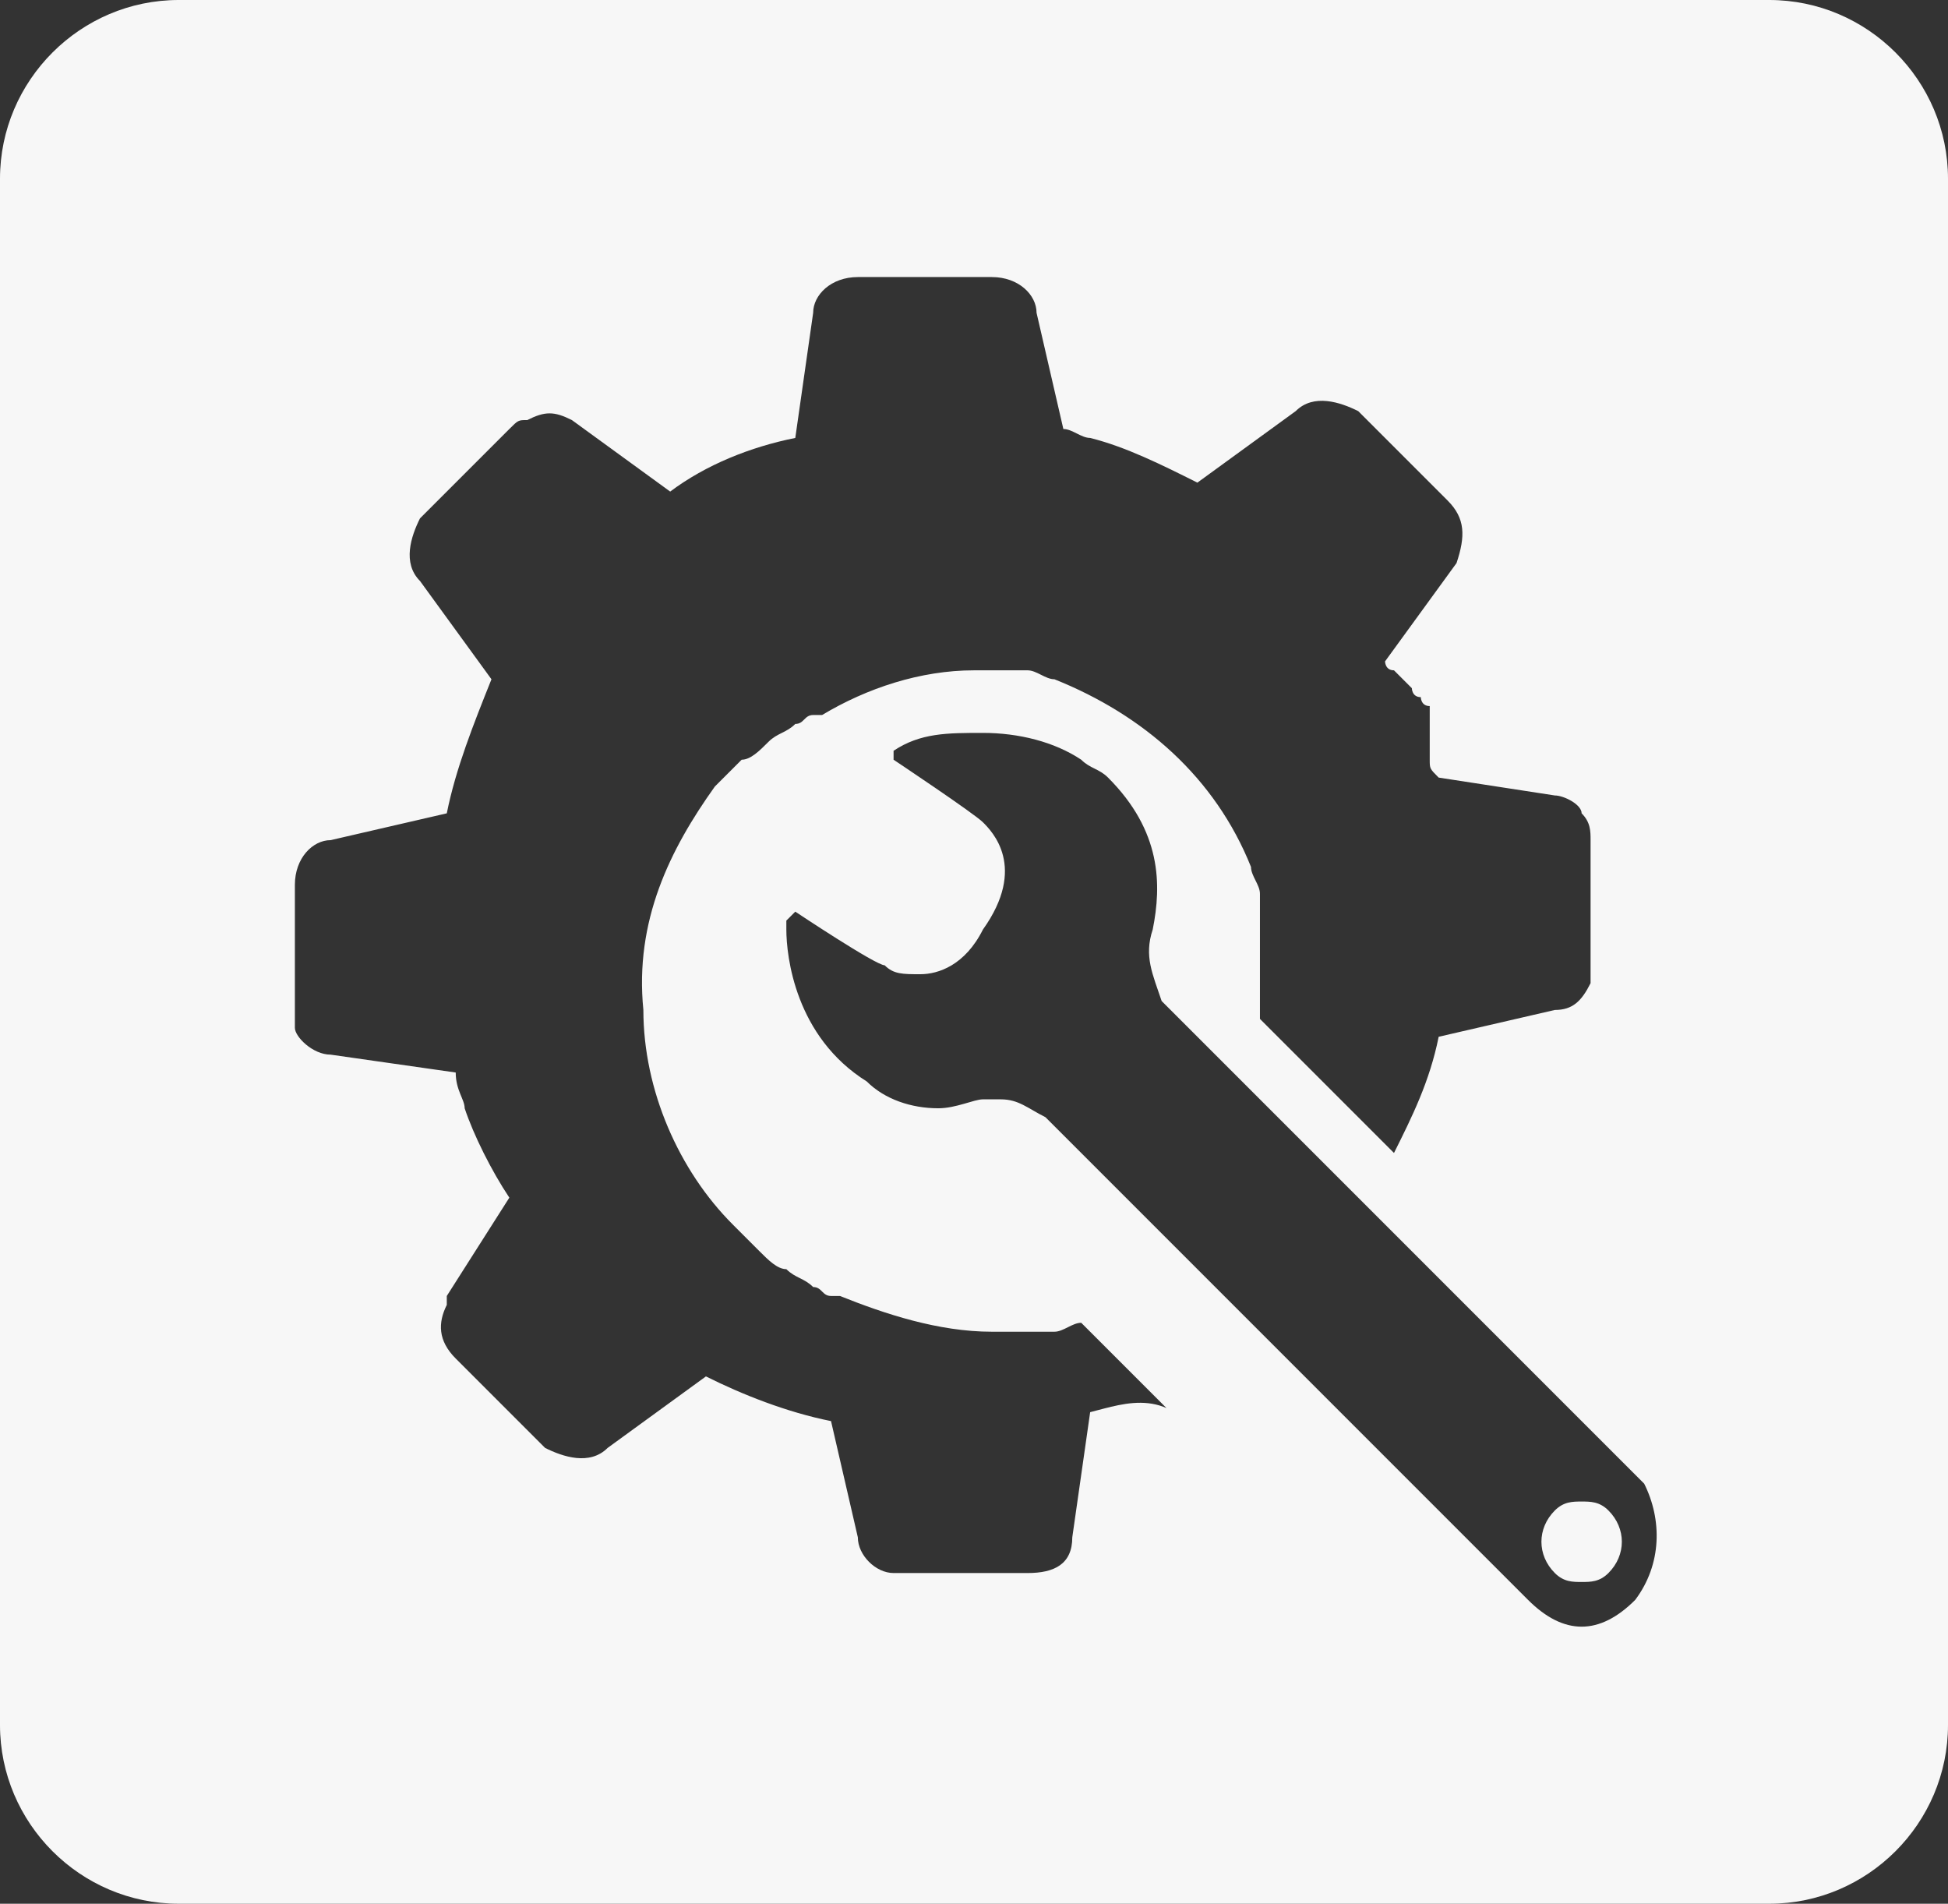
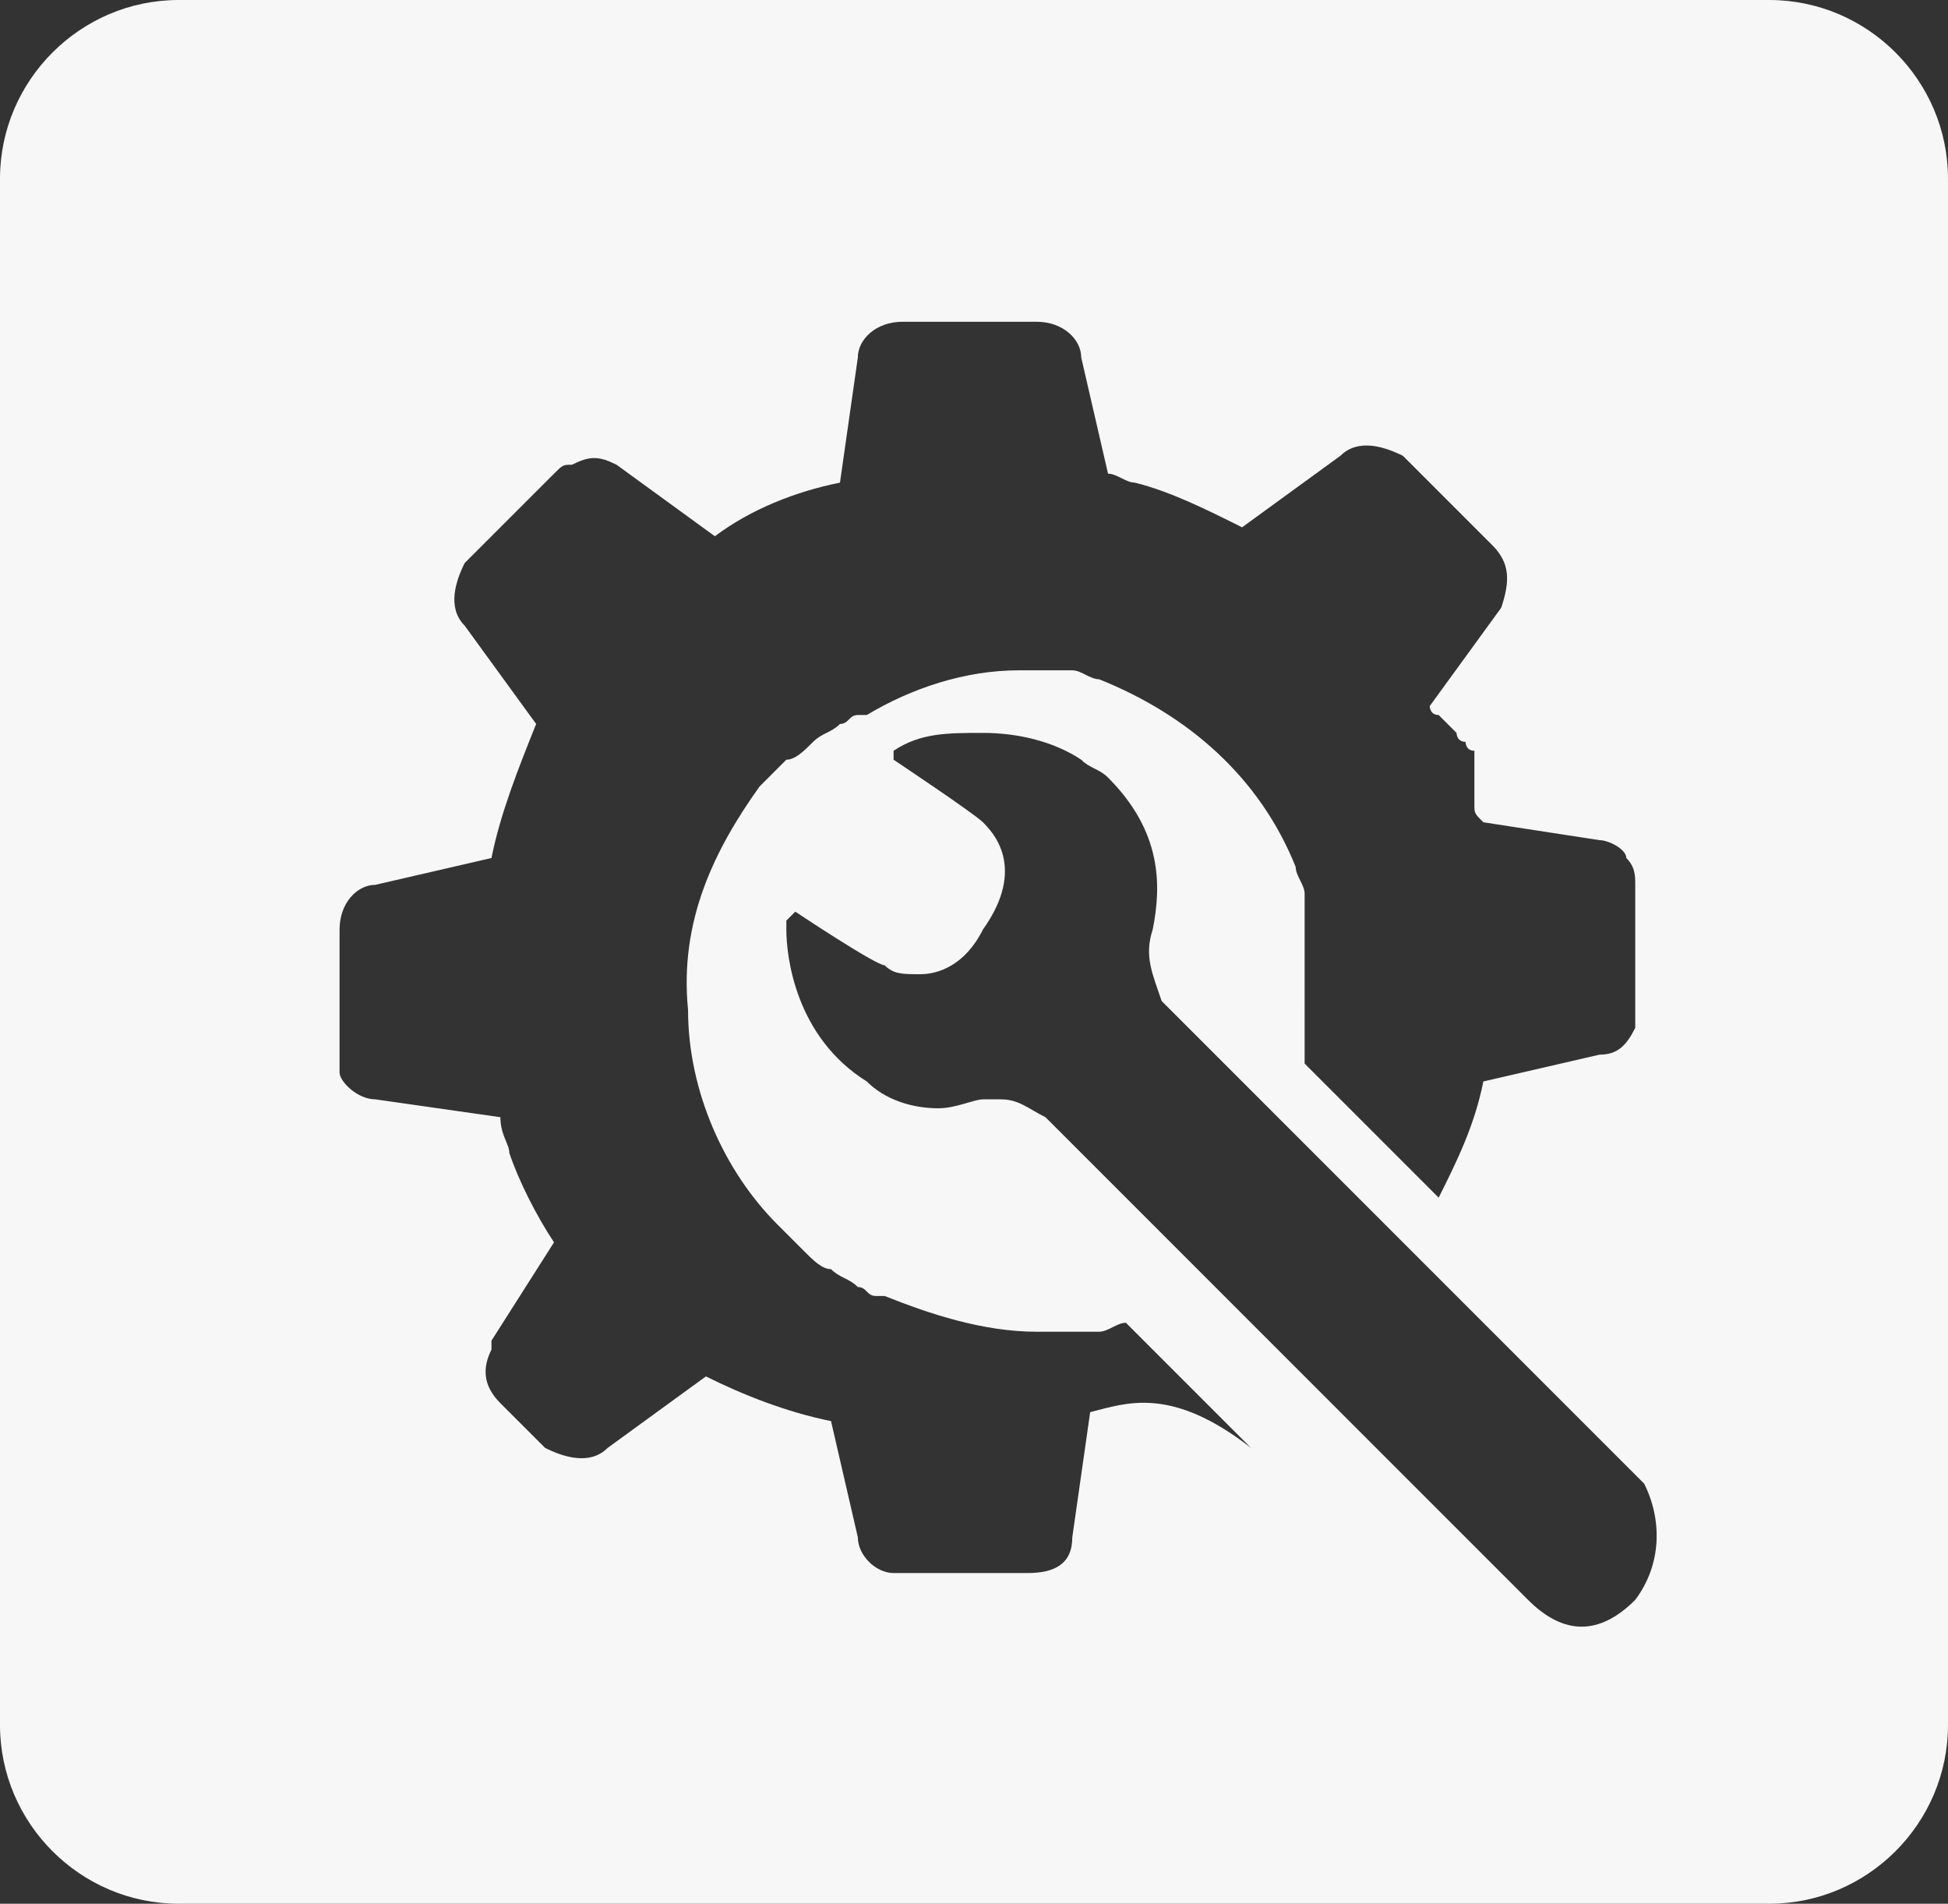
<svg xmlns="http://www.w3.org/2000/svg" version="1.1" id="Layer_1" x="0px" y="0px" width="44.472px" height="43.452px" viewBox="248.472 281.072 44.472 43.452" enable-background="new 248.472 281.072 44.472 43.452" xml:space="preserve">
  <rect x="248.472" y="281.072" width="44.472" height="43.452" fill="#333333" stroke="none" />
  <g>
-     <path fill="#F7F7F7" d="M288.864,281.072h-36.312c-2.244,0-4.08,1.836-4.08,4.08v35.292c0,2.244,1.836,4.08,4.08,4.08h36.312   c2.244,0,4.08-1.836,4.08-4.08v-35.292C292.944,282.908,291.108,281.072,288.864,281.072z M273.36,313.304l-0.408,2.856   c0,0.612-0.408,0.816-1.02,0.816h-1.428h-1.428h-0.204c-0.408,0-0.816-0.408-0.816-0.816l-0.612-2.652   c-1.02-0.204-2.04-0.612-2.856-1.02l-2.244,1.632c-0.408,0.408-1.02,0.204-1.428,0l-1.02-1.02l-1.02-1.02   c-0.408-0.408-0.408-0.816-0.204-1.224v-0.204l1.428-2.244c-0.408-0.612-0.816-1.428-1.02-2.04c0-0.204-0.204-0.408-0.204-0.816   l-2.856-0.408c-0.408,0-0.816-0.408-0.816-0.612c0-0.204,0-0.204,0-0.408v-1.428v-1.428c0-0.612,0.408-1.02,0.816-1.02l2.652-0.612   c0.204-1.02,0.612-2.04,1.02-3.06l-1.632-2.244c-0.408-0.408-0.204-1.02,0-1.428l1.02-1.02l1.02-1.02   c0.204-0.204,0.204-0.204,0.408-0.204c0.408-0.204,0.612-0.204,1.02,0l2.244,1.632c0.816-0.612,1.836-1.02,2.856-1.224l0.408-2.856   c0-0.408,0.408-0.816,1.02-0.816c0,0,0,0,0.204,0h1.428h1.428c0.612,0,1.02,0.408,1.02,0.816l0.612,2.652   c0.204,0,0.408,0.204,0.612,0.204c0.816,0.204,1.632,0.612,2.448,1.02l2.244-1.632c0.408-0.408,1.02-0.204,1.428,0l1.02,1.02   l1.02,1.02c0.408,0.408,0.408,0.816,0.204,1.428l-1.632,2.244c0,0,0,0.204,0.204,0.204l0,0l0.204,0.204l0,0l0.204,0.204l0,0   c0,0,0,0.204,0.204,0.204l0,0c0,0,0,0.204,0.204,0.204c0,0,0,0,0,0.204v0.204c0,0,0,0,0,0.204v0.204v0.204c0,0,0,0,0,0.204   s0,0.204,0.204,0.408l2.652,0.408c0.204,0,0.612,0.204,0.612,0.408l0,0l0,0c0.204,0.204,0.204,0.408,0.204,0.612v1.428v1.428   c0,0.204,0,0.408,0,0.408c-0.204,0.408-0.408,0.612-0.816,0.612l-2.652,0.612c-0.204,1.02-0.612,1.836-1.02,2.652l-3.06-3.06   v-0.204l0,0c0,0,0,0,0-0.204l0,0c0,0,0,0,0-0.204l0,0c0,0,0,0,0-0.204l0,0l0,0l0,0l0,0l0,0l0,0l0,0l0,0l0,0l0,0l0,0l0,0   c0,0,0,0,0-0.204l0,0c0,0,0,0,0-0.204l0,0V302.9l0,0v-0.204l0,0c0,0,0,0,0-0.204l0,0c0,0,0,0,0-0.204l0,0l0,0l0,0l0,0l0,0l0,0l0,0   l0,0l0,0l0,0c0,0,0,0,0-0.204l0,0c0,0,0,0,0-0.204l0,0c0,0,0,0,0-0.204l0,0c0,0,0,0,0-0.204l0,0c0-0.204-0.204-0.408-0.204-0.612   c-0.816-2.04-2.448-3.468-4.488-4.284c-0.204,0-0.408-0.204-0.612-0.204l0,0c0,0,0,0-0.204,0l0,0c0,0,0,0-0.204,0l0,0   c0,0,0,0-0.204,0l0,0l0,0l0,0l0,0l0,0l0,0l0,0l0,0l0,0l0,0l0,0l0,0c0,0,0,0-0.204,0l0,0c0,0,0,0-0.204,0l0,0h-0.204   c-1.224,0-2.448,0.408-3.468,1.02h-0.204c-0.204,0-0.204,0.204-0.408,0.204c-0.204,0.204-0.408,0.204-0.612,0.408   c-0.204,0.204-0.408,0.408-0.612,0.408l-0.204,0.204l-0.204,0.204c0,0,0,0-0.204,0.204c-1.02,1.428-1.836,3.06-1.632,5.1   c0,1.836,0.816,3.672,2.04,4.896c0,0,0,0,0.204,0.204l0.204,0.204l0.204,0.204c0.204,0.204,0.408,0.408,0.612,0.408   c0.204,0.204,0.408,0.204,0.612,0.408c0.204,0,0.204,0.204,0.408,0.204h0.204c1.02,0.408,2.244,0.816,3.468,0.816h0.204l0,0   c0,0,0,0,0.204,0l0,0c0,0,0,0,0.204,0l0,0l0,0l0,0l0,0l0,0l0,0l0,0l0,0l0,0l0,0c0,0,0,0,0.204,0l0,0c0,0,0,0,0.204,0l0,0   c0,0,0,0,0.204,0l0,0c0,0,0,0,0.204,0l0,0c0.204,0,0.408-0.204,0.612-0.204l0,0l2.856,2.856   C275.196,312.692,274.176,313.1,273.36,313.304z M285.804,317.588c-0.408,0.408-0.816,0.612-1.224,0.612   c-0.408,0-0.816-0.204-1.224-0.612l-11.016-11.016c-0.408-0.204-0.612-0.408-1.02-0.408c-0.204,0-0.204,0-0.408,0   c-0.204,0-0.612,0.204-1.02,0.204c-0.612,0-1.224-0.204-1.632-0.612c-1.632-1.02-1.836-2.856-1.836-3.468v-0.204l0.204-0.204   c0,0,1.836,1.224,2.04,1.224c0.204,0.204,0.408,0.204,0.816,0.204c0.408,0,1.02-0.204,1.428-1.02c1.02-1.428,0.204-2.244,0-2.448   c-0.204-0.204-2.04-1.428-2.04-1.428v-0.204c0.612-0.408,1.224-0.408,2.04-0.408c0.816,0,1.632,0.204,2.244,0.612   c0.204,0.204,0.408,0.204,0.612,0.408c1.224,1.224,1.224,2.448,1.02,3.468c-0.204,0.612,0,1.02,0.204,1.632l0,0l11.016,11.016   C286.417,315.752,286.417,316.772,285.804,317.588z" />
-     <path fill="#F7F7F7" d="M284.58,315.344c-0.204,0-0.408,0-0.612,0.204c-0.408,0.408-0.408,1.02,0,1.428   c0.204,0.204,0.408,0.204,0.612,0.204c0.204,0,0.408,0,0.612-0.204c0.408-0.408,0.408-1.02,0-1.428   C284.988,315.344,284.784,315.344,284.58,315.344z" />
+     <path fill="#F7F7F7" d="M288.864,281.072h-36.312c-2.244,0-4.08,1.836-4.08,4.08v35.292c0,2.244,1.836,4.08,4.08,4.08h36.312   c2.244,0,4.08-1.836,4.08-4.08v-35.292C292.944,282.908,291.108,281.072,288.864,281.072z M273.36,313.304l-0.408,2.856   c0,0.612-0.408,0.816-1.02,0.816h-1.428h-1.428h-0.204c-0.408,0-0.816-0.408-0.816-0.816l-0.612-2.652   c-1.02-0.204-2.04-0.612-2.856-1.02l-2.244,1.632c-0.408,0.408-1.02,0.204-1.428,0l-1.02-1.02c-0.408-0.408-0.408-0.816-0.204-1.224v-0.204l1.428-2.244c-0.408-0.612-0.816-1.428-1.02-2.04c0-0.204-0.204-0.408-0.204-0.816   l-2.856-0.408c-0.408,0-0.816-0.408-0.816-0.612c0-0.204,0-0.204,0-0.408v-1.428v-1.428c0-0.612,0.408-1.02,0.816-1.02l2.652-0.612   c0.204-1.02,0.612-2.04,1.02-3.06l-1.632-2.244c-0.408-0.408-0.204-1.02,0-1.428l1.02-1.02l1.02-1.02   c0.204-0.204,0.204-0.204,0.408-0.204c0.408-0.204,0.612-0.204,1.02,0l2.244,1.632c0.816-0.612,1.836-1.02,2.856-1.224l0.408-2.856   c0-0.408,0.408-0.816,1.02-0.816c0,0,0,0,0.204,0h1.428h1.428c0.612,0,1.02,0.408,1.02,0.816l0.612,2.652   c0.204,0,0.408,0.204,0.612,0.204c0.816,0.204,1.632,0.612,2.448,1.02l2.244-1.632c0.408-0.408,1.02-0.204,1.428,0l1.02,1.02   l1.02,1.02c0.408,0.408,0.408,0.816,0.204,1.428l-1.632,2.244c0,0,0,0.204,0.204,0.204l0,0l0.204,0.204l0,0l0.204,0.204l0,0   c0,0,0,0.204,0.204,0.204l0,0c0,0,0,0.204,0.204,0.204c0,0,0,0,0,0.204v0.204c0,0,0,0,0,0.204v0.204v0.204c0,0,0,0,0,0.204   s0,0.204,0.204,0.408l2.652,0.408c0.204,0,0.612,0.204,0.612,0.408l0,0l0,0c0.204,0.204,0.204,0.408,0.204,0.612v1.428v1.428   c0,0.204,0,0.408,0,0.408c-0.204,0.408-0.408,0.612-0.816,0.612l-2.652,0.612c-0.204,1.02-0.612,1.836-1.02,2.652l-3.06-3.06   v-0.204l0,0c0,0,0,0,0-0.204l0,0c0,0,0,0,0-0.204l0,0c0,0,0,0,0-0.204l0,0l0,0l0,0l0,0l0,0l0,0l0,0l0,0l0,0l0,0l0,0l0,0   c0,0,0,0,0-0.204l0,0c0,0,0,0,0-0.204l0,0V302.9l0,0v-0.204l0,0c0,0,0,0,0-0.204l0,0c0,0,0,0,0-0.204l0,0l0,0l0,0l0,0l0,0l0,0l0,0   l0,0l0,0l0,0c0,0,0,0,0-0.204l0,0c0,0,0,0,0-0.204l0,0c0,0,0,0,0-0.204l0,0c0,0,0,0,0-0.204l0,0c0-0.204-0.204-0.408-0.204-0.612   c-0.816-2.04-2.448-3.468-4.488-4.284c-0.204,0-0.408-0.204-0.612-0.204l0,0c0,0,0,0-0.204,0l0,0c0,0,0,0-0.204,0l0,0   c0,0,0,0-0.204,0l0,0l0,0l0,0l0,0l0,0l0,0l0,0l0,0l0,0l0,0l0,0l0,0c0,0,0,0-0.204,0l0,0c0,0,0,0-0.204,0l0,0h-0.204   c-1.224,0-2.448,0.408-3.468,1.02h-0.204c-0.204,0-0.204,0.204-0.408,0.204c-0.204,0.204-0.408,0.204-0.612,0.408   c-0.204,0.204-0.408,0.408-0.612,0.408l-0.204,0.204l-0.204,0.204c0,0,0,0-0.204,0.204c-1.02,1.428-1.836,3.06-1.632,5.1   c0,1.836,0.816,3.672,2.04,4.896c0,0,0,0,0.204,0.204l0.204,0.204l0.204,0.204c0.204,0.204,0.408,0.408,0.612,0.408   c0.204,0.204,0.408,0.204,0.612,0.408c0.204,0,0.204,0.204,0.408,0.204h0.204c1.02,0.408,2.244,0.816,3.468,0.816h0.204l0,0   c0,0,0,0,0.204,0l0,0c0,0,0,0,0.204,0l0,0l0,0l0,0l0,0l0,0l0,0l0,0l0,0l0,0l0,0c0,0,0,0,0.204,0l0,0c0,0,0,0,0.204,0l0,0   c0,0,0,0,0.204,0l0,0c0,0,0,0,0.204,0l0,0c0.204,0,0.408-0.204,0.612-0.204l0,0l2.856,2.856   C275.196,312.692,274.176,313.1,273.36,313.304z M285.804,317.588c-0.408,0.408-0.816,0.612-1.224,0.612   c-0.408,0-0.816-0.204-1.224-0.612l-11.016-11.016c-0.408-0.204-0.612-0.408-1.02-0.408c-0.204,0-0.204,0-0.408,0   c-0.204,0-0.612,0.204-1.02,0.204c-0.612,0-1.224-0.204-1.632-0.612c-1.632-1.02-1.836-2.856-1.836-3.468v-0.204l0.204-0.204   c0,0,1.836,1.224,2.04,1.224c0.204,0.204,0.408,0.204,0.816,0.204c0.408,0,1.02-0.204,1.428-1.02c1.02-1.428,0.204-2.244,0-2.448   c-0.204-0.204-2.04-1.428-2.04-1.428v-0.204c0.612-0.408,1.224-0.408,2.04-0.408c0.816,0,1.632,0.204,2.244,0.612   c0.204,0.204,0.408,0.204,0.612,0.408c1.224,1.224,1.224,2.448,1.02,3.468c-0.204,0.612,0,1.02,0.204,1.632l0,0l11.016,11.016   C286.417,315.752,286.417,316.772,285.804,317.588z" />
  </g>
</svg>